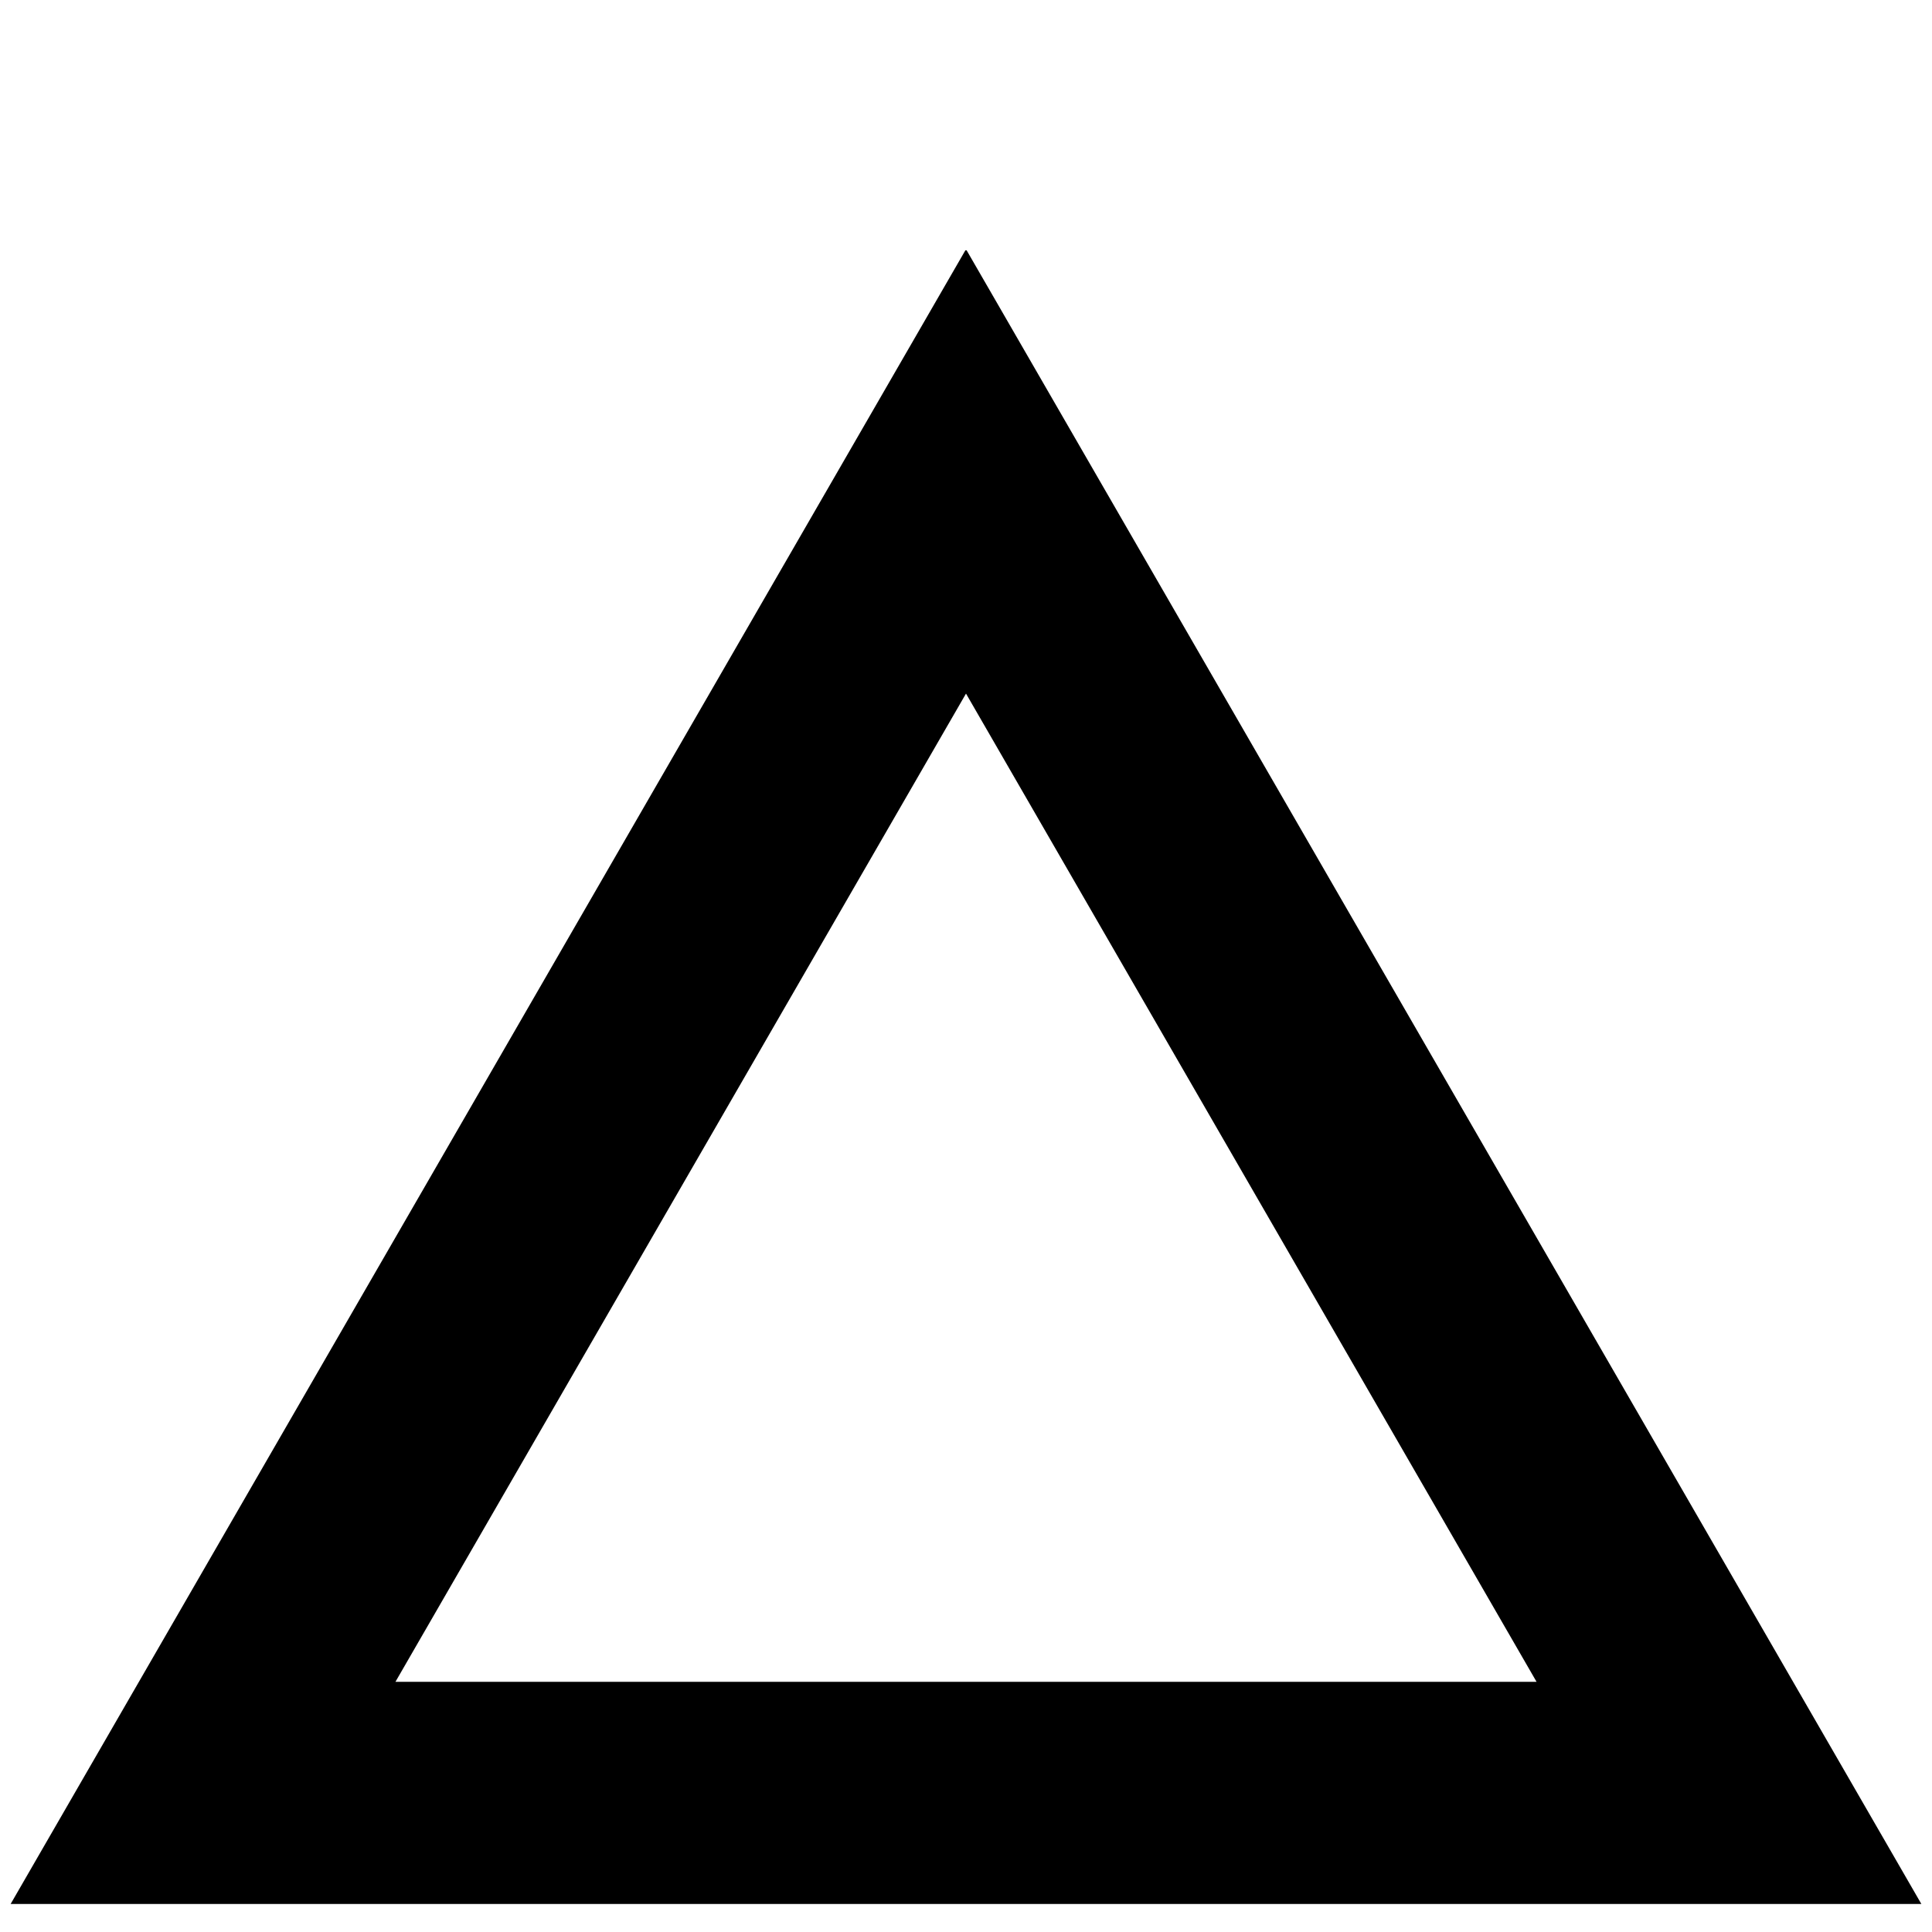
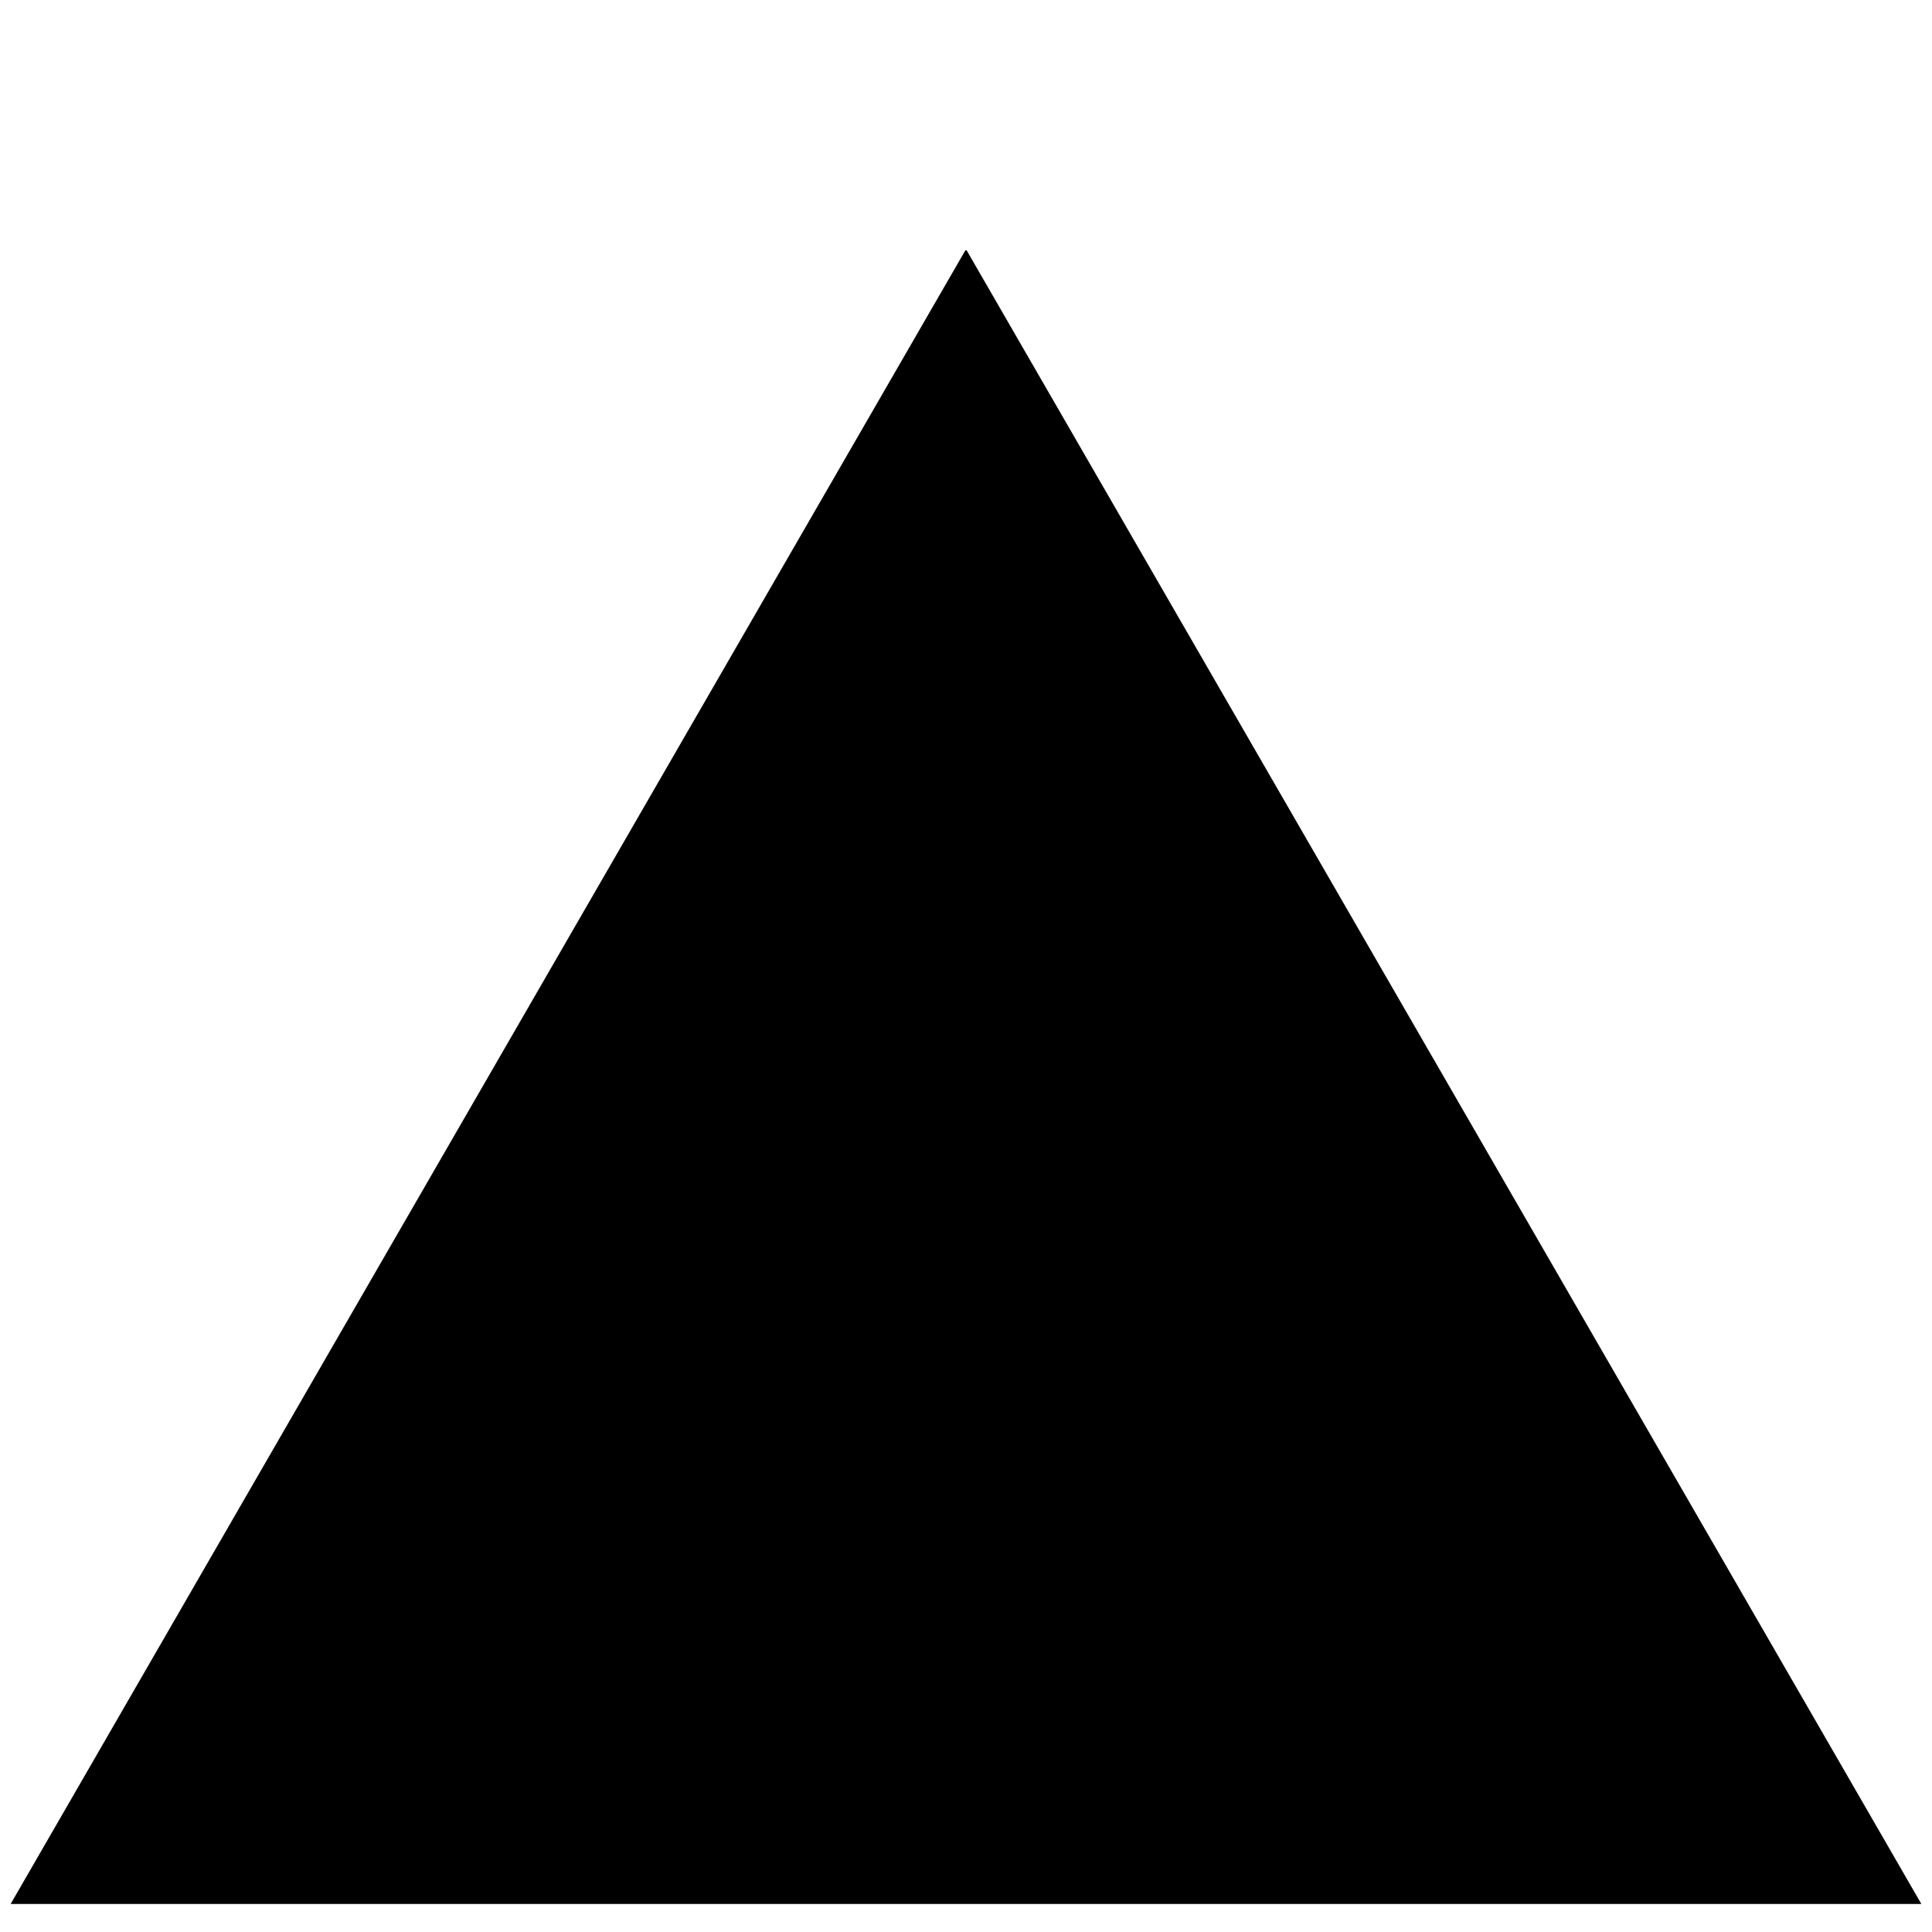
<svg xmlns="http://www.w3.org/2000/svg" id="acid-svg" viewBox="0 0 100 100">
-   <path d=" M 50 35.8 L 20.382 87.1 L 79.618 87.1 L 50 35.8 M 50 13 L 0.637 98.5 L 99.363 98.5 L 50 13" stroke-width="0.1" stroke="black" fill="hsl(200, 83%, 5%)" fill-rule="evenodd" stroke-linecap="round" />
+   <path d=" M 50 35.8 L 79.618 87.1 L 50 35.8 M 50 13 L 0.637 98.5 L 99.363 98.5 L 50 13" stroke-width="0.1" stroke="black" fill="hsl(200, 83%, 5%)" fill-rule="evenodd" stroke-linecap="round" />
</svg>